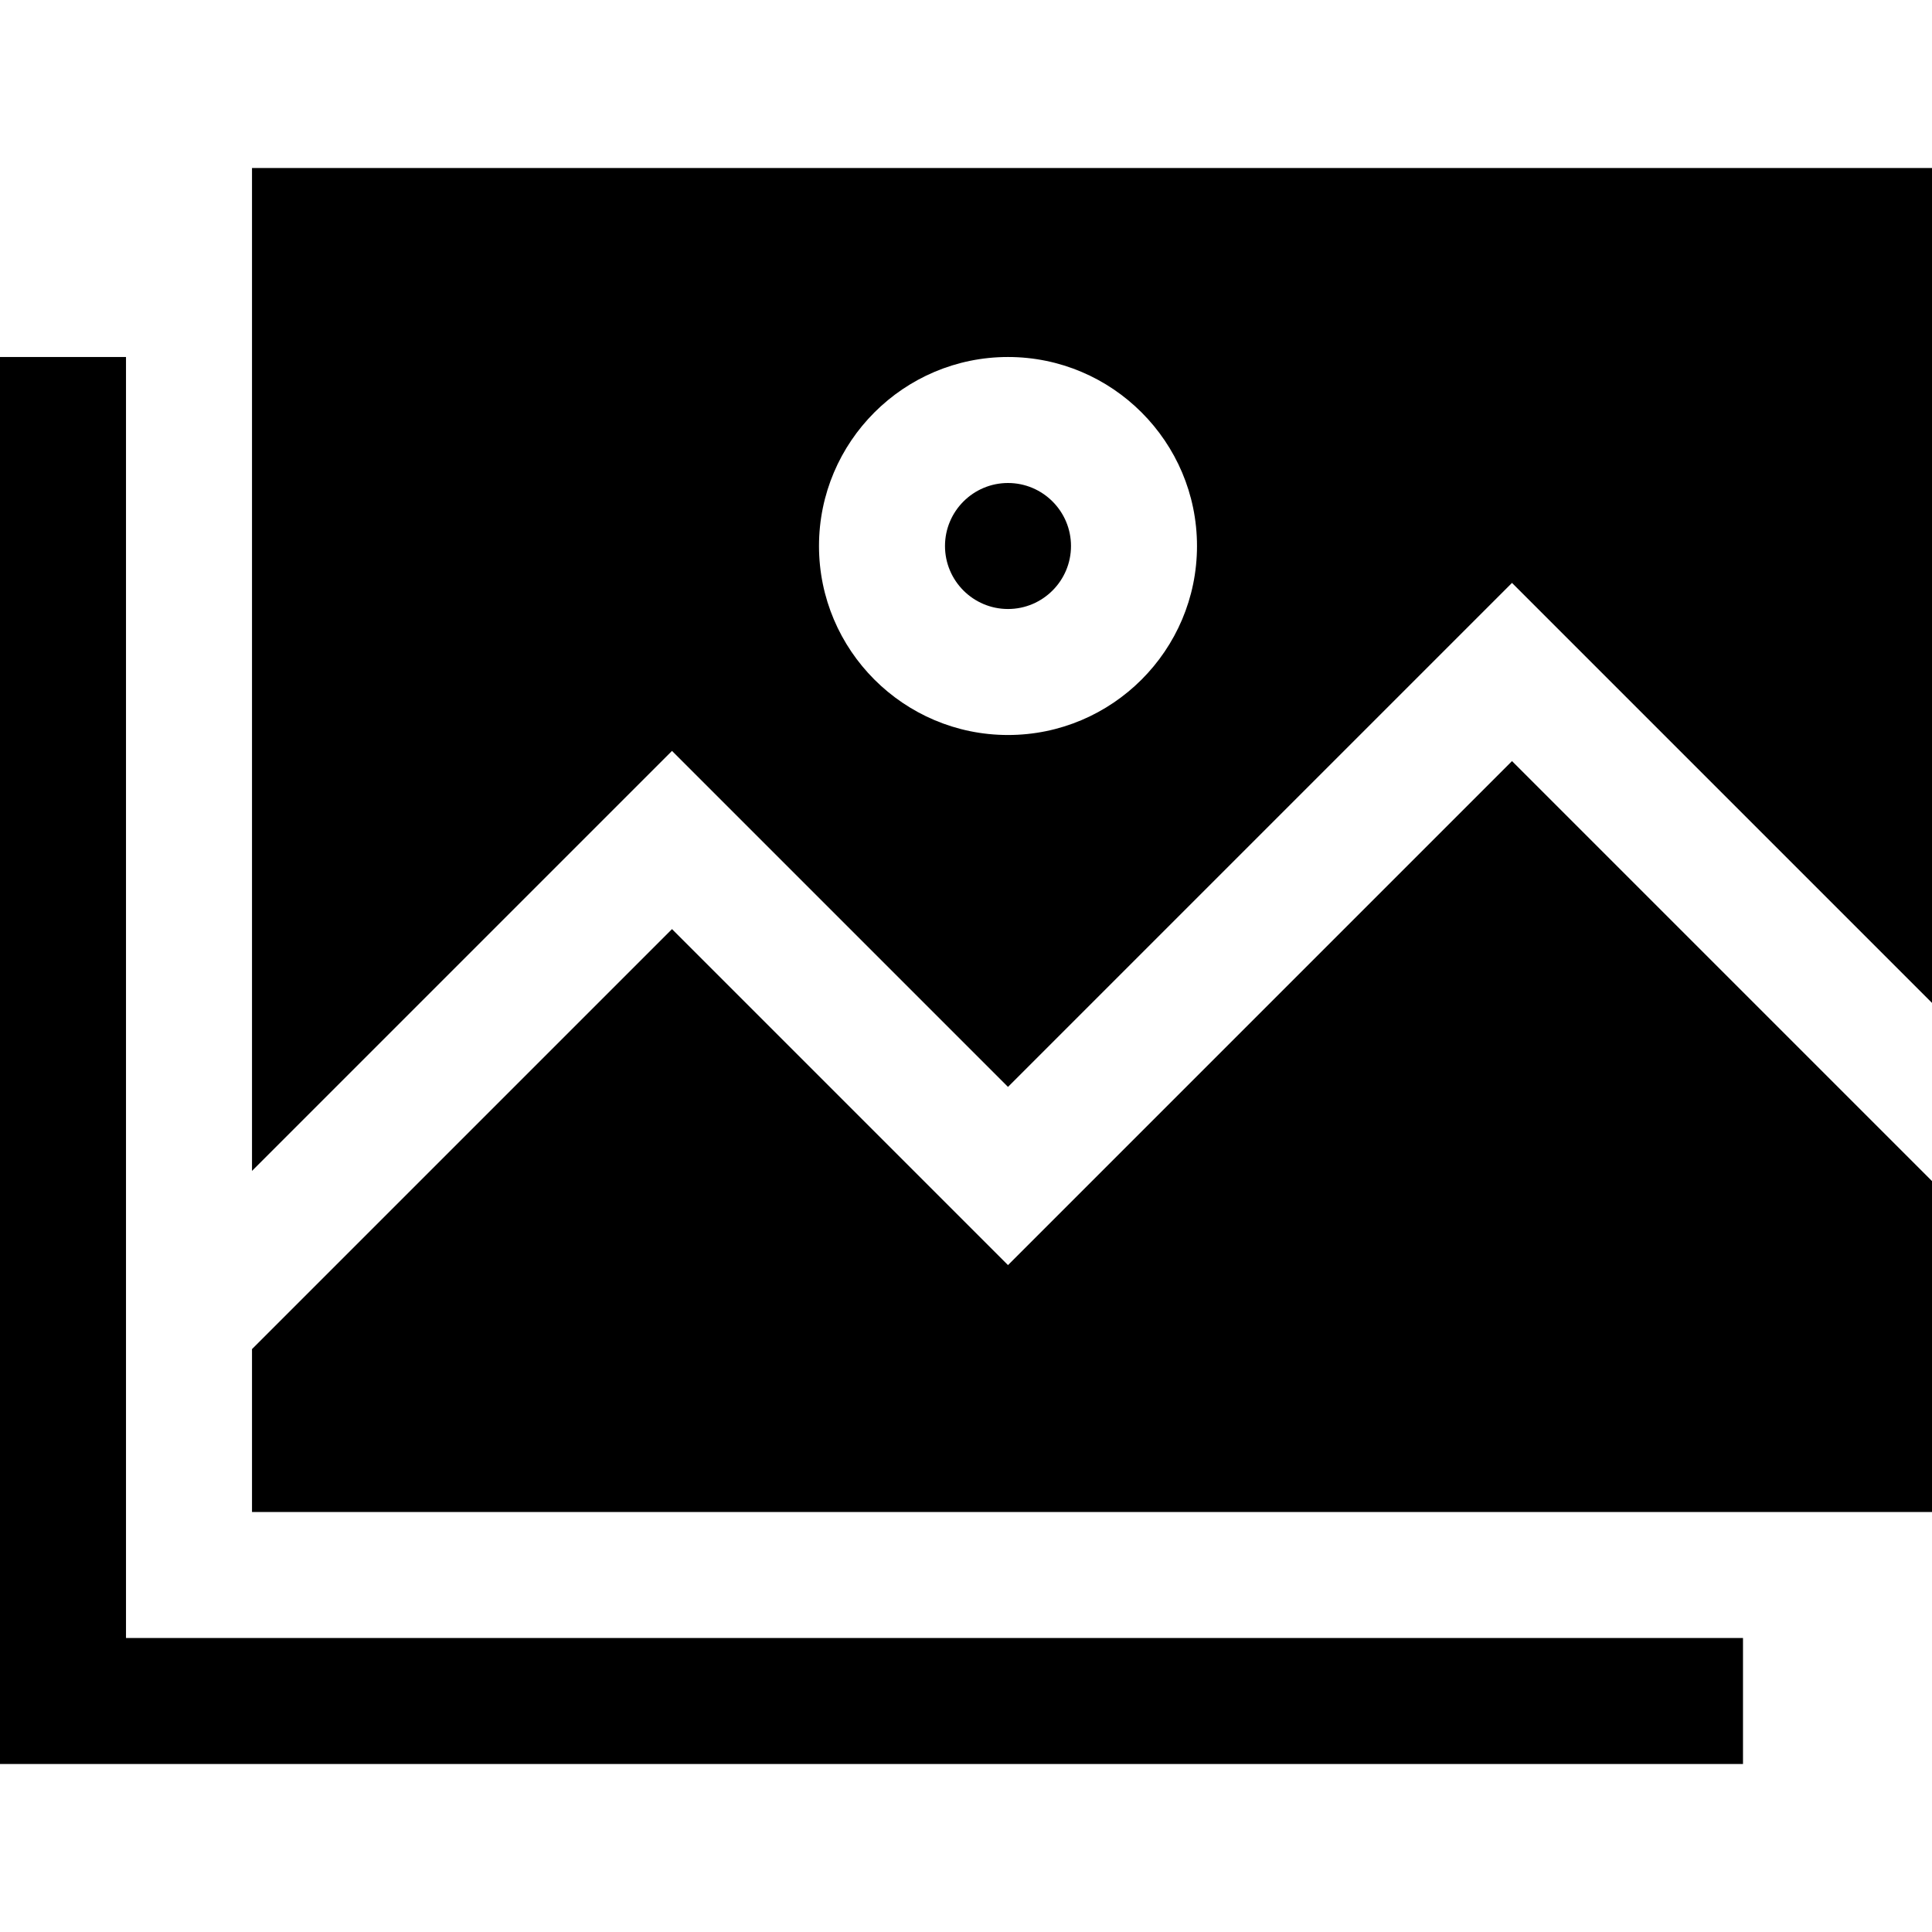
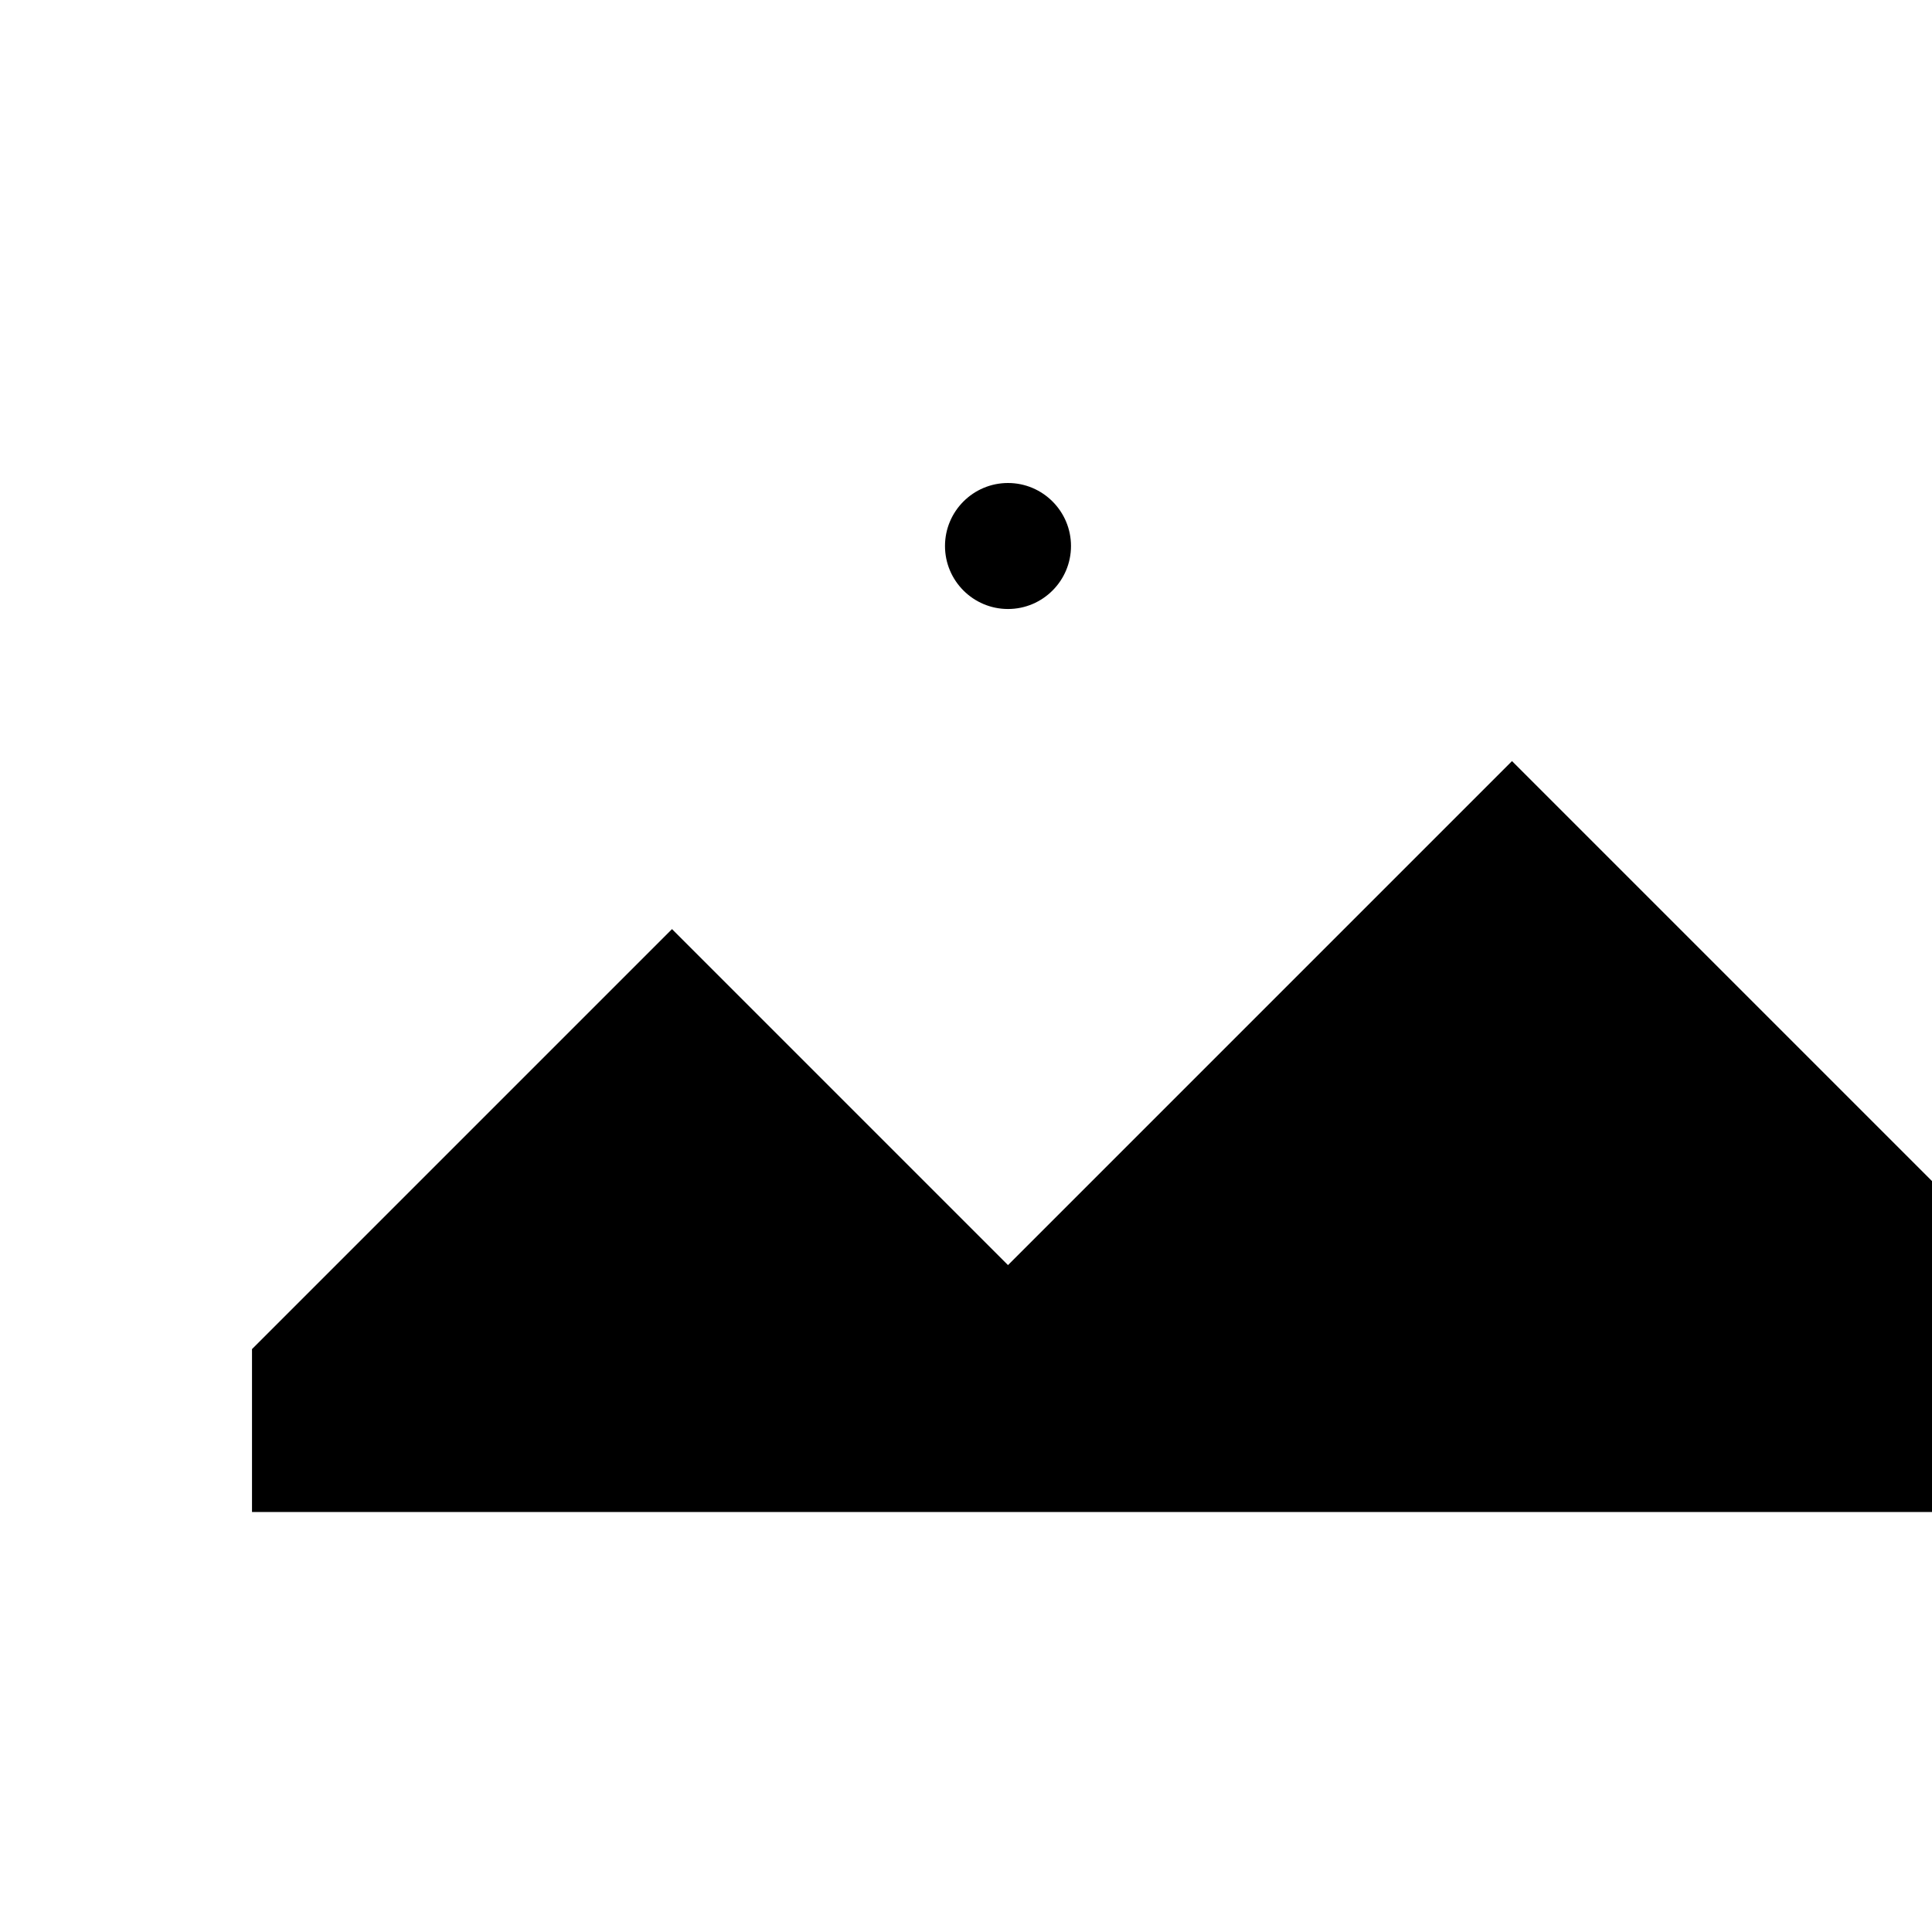
<svg xmlns="http://www.w3.org/2000/svg" fill="#000000" height="800px" width="800px" version="1.1" id="Layer_1" viewBox="0 0 512 512" xml:space="preserve">
  <g>
    <g>
-       <polygon points="33.391,434.087 33.391,94.609 0,94.609 0,467.478 461.913,467.478 461.913,434.087   " />
-     </g>
+       </g>
  </g>
  <g>
    <g>
      <path d="M267.13,128c-9.206,0-16.696,7.49-16.696,16.696c0,9.206,7.49,16.696,16.696,16.696s16.696-7.49,16.696-16.696    C283.826,135.49,276.336,128,267.13,128z" />
    </g>
  </g>
  <g>
    <g>
-       <path d="M66.783,44.522v265.78l111.304-111.304l89.043,89.043l133.565-133.565L512,265.78V44.522H66.783z M267.13,194.783    c-27.619,0-50.087-22.468-50.087-50.087c0-27.619,22.468-50.087,50.087-50.087c27.619,0,50.087,22.469,50.087,50.087    C317.217,172.314,294.75,194.783,267.13,194.783z" />
-     </g>
+       </g>
  </g>
  <g>
    <g>
      <polygon points="400.696,201.698 267.13,335.263 178.087,246.22 66.783,357.524 66.783,400.696 512,400.696 512,313.002   " />
    </g>
  </g>
</svg>